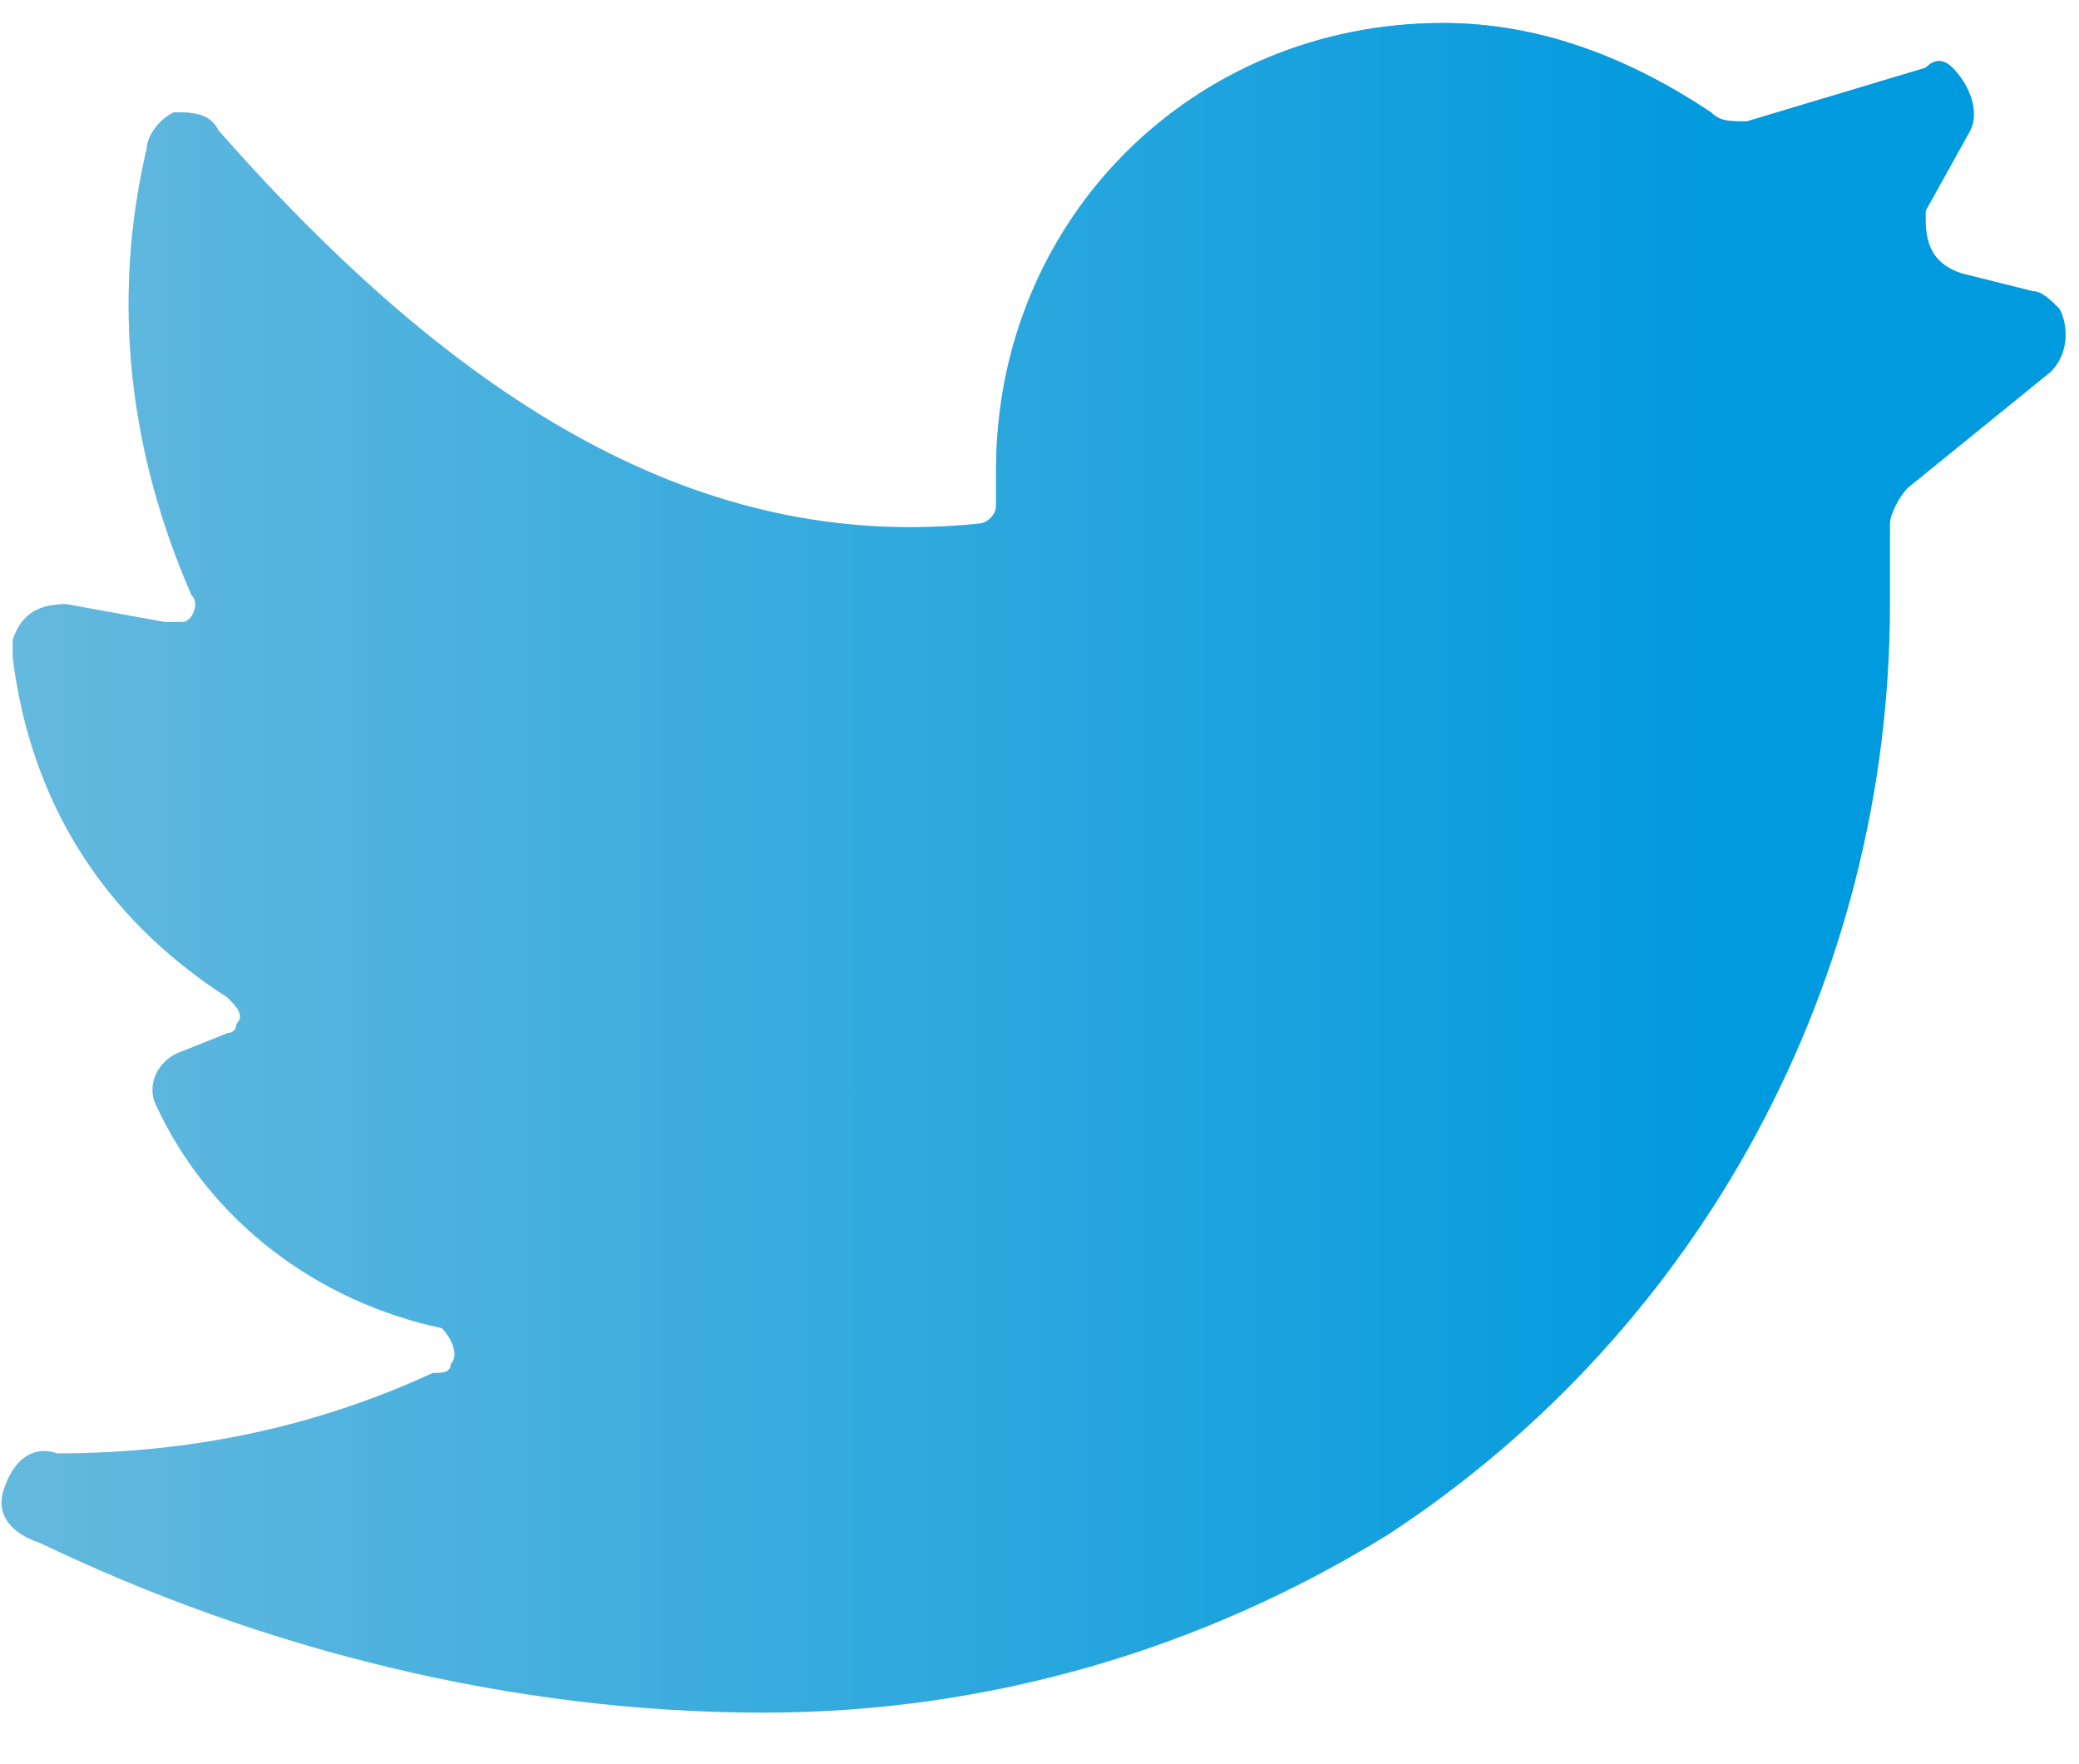
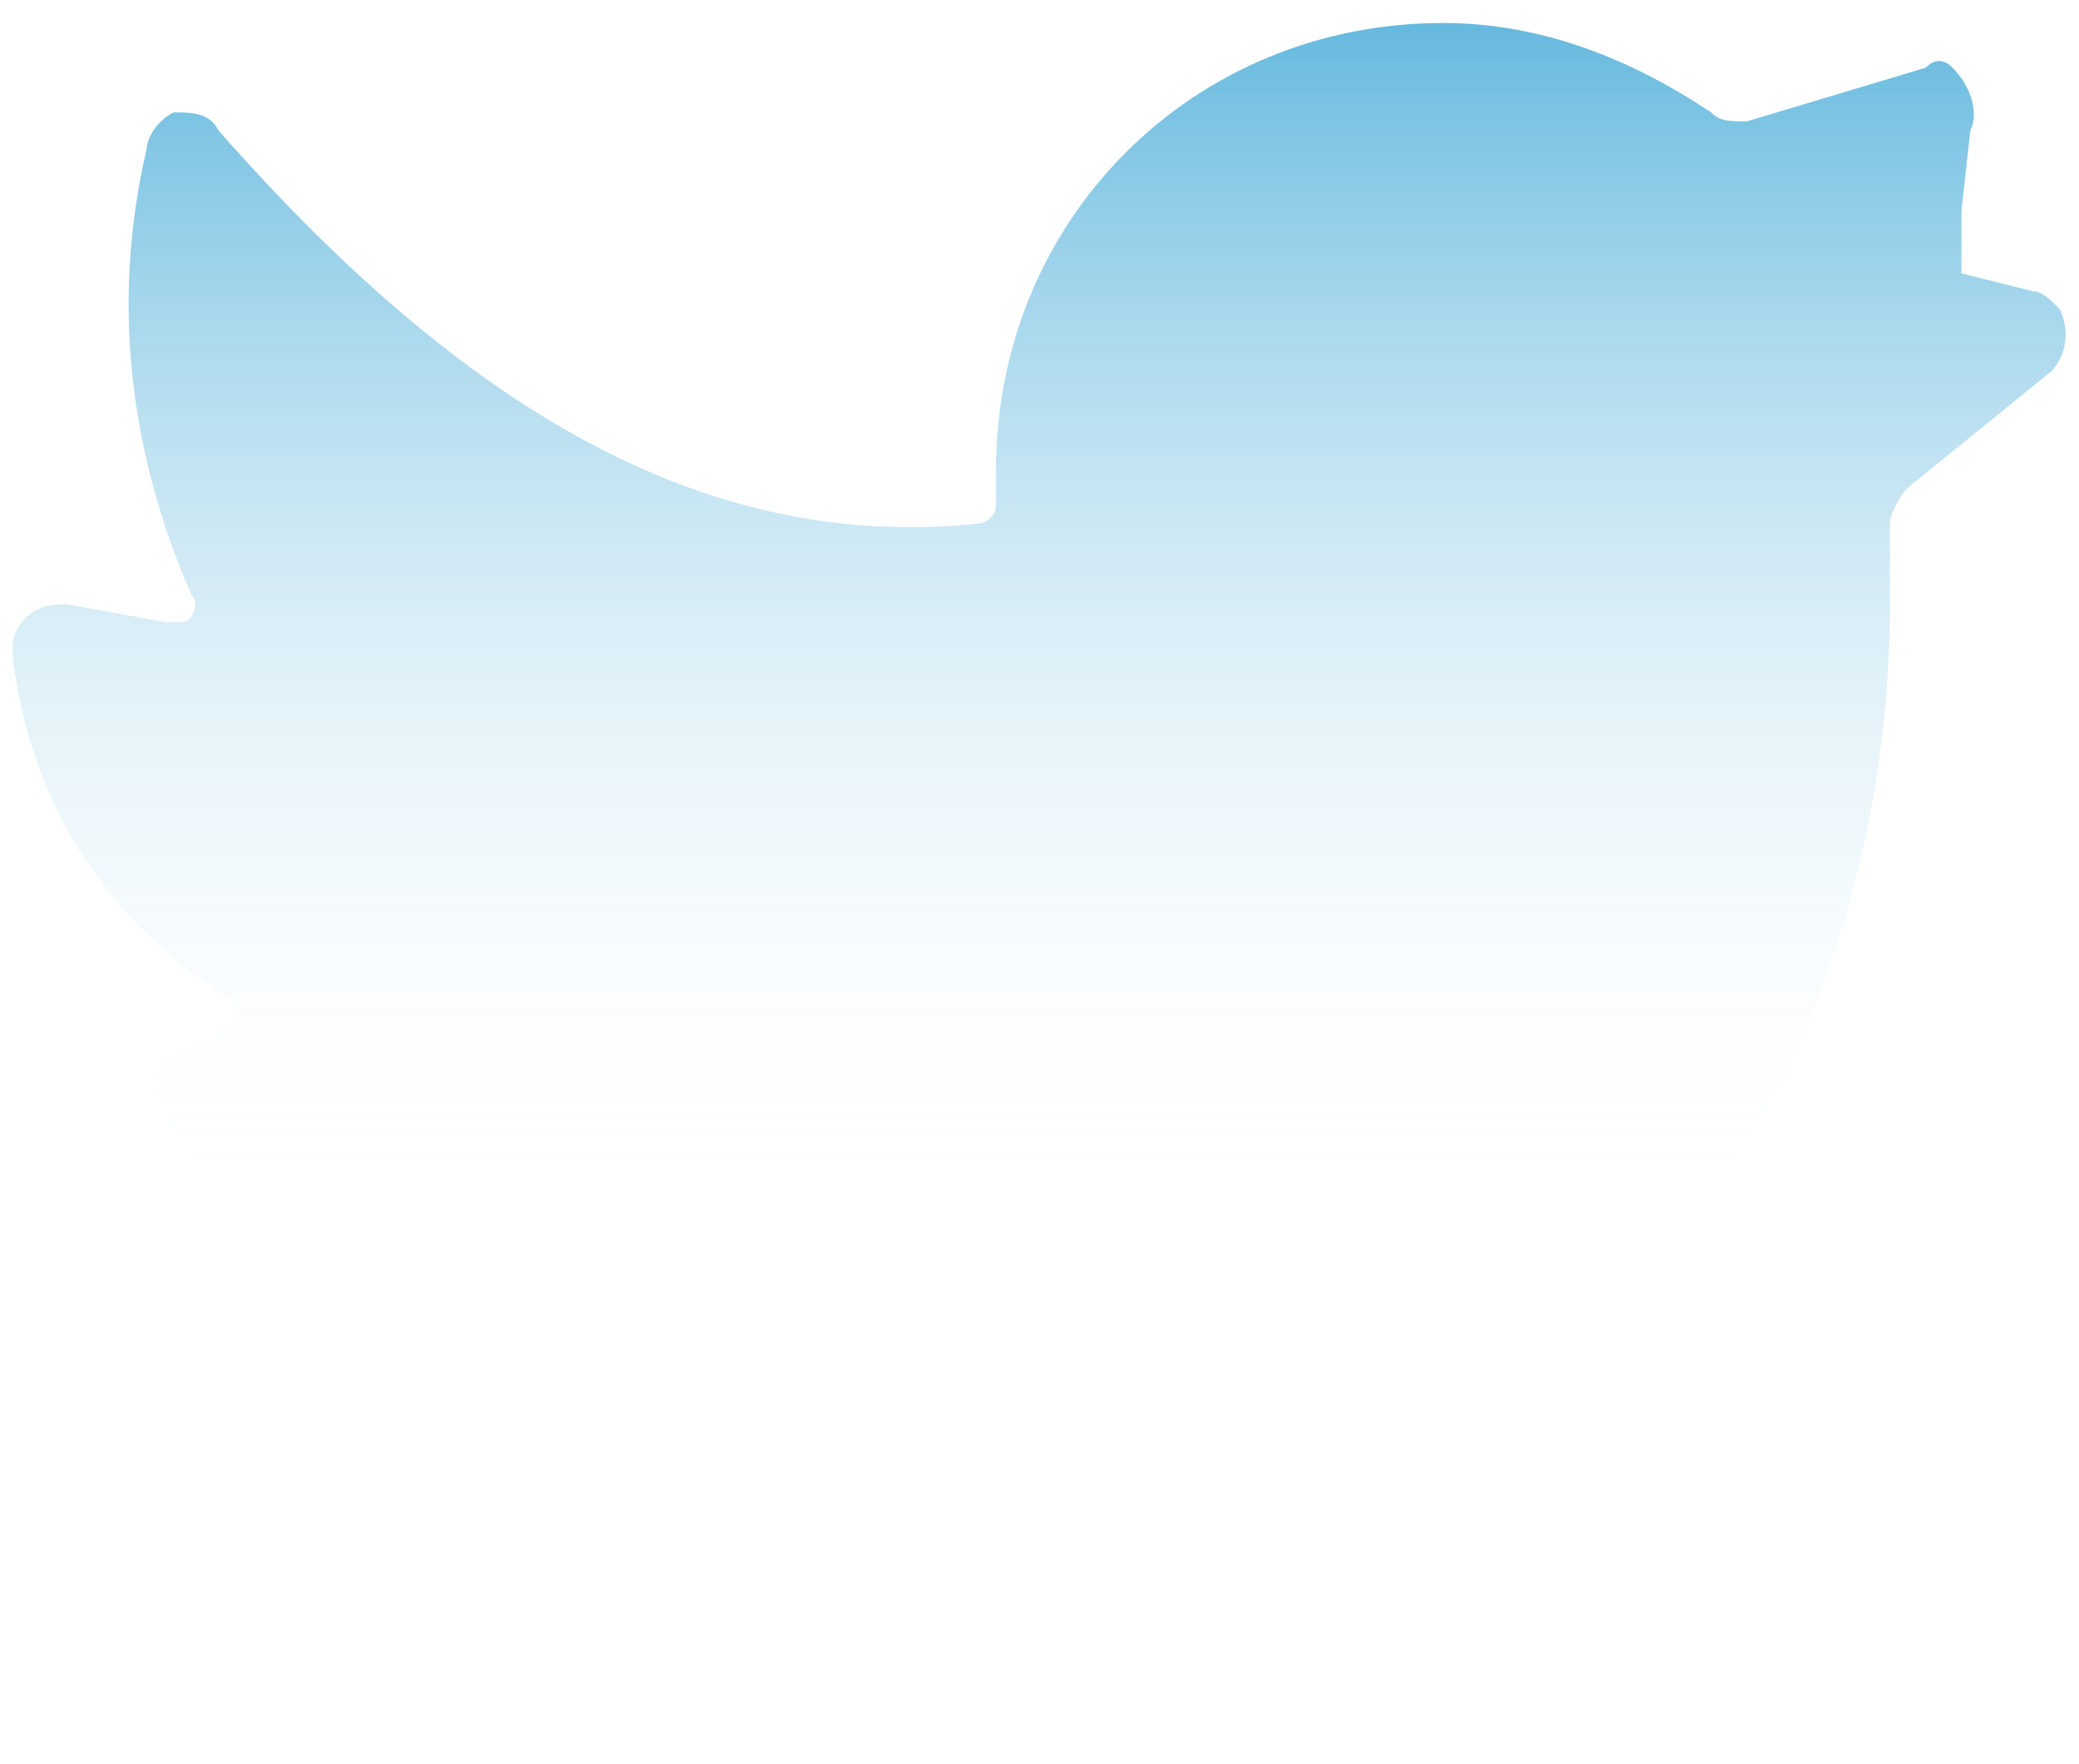
<svg xmlns="http://www.w3.org/2000/svg" width="33" height="28" viewBox="0 0 33 28" fill="none">
-   <path d="M32.553 5.899C32.836 5.615 32.836 5.189 32.694 4.906C32.553 4.764 32.411 4.622 32.269 4.622L31.134 4.338C30.708 4.196 30.566 3.912 30.566 3.487V3.345L31.276 2.068C31.418 1.784 31.276 1.358 30.992 1.075C30.85 0.933 30.708 0.933 30.566 1.075L27.729 1.926C27.445 1.926 27.303 1.926 27.161 1.784C25.884 0.933 24.465 0.365 22.904 0.365C18.931 0.365 15.81 3.487 15.81 7.46V8.027C15.81 8.169 15.668 8.311 15.526 8.311C11.412 8.737 7.581 6.75 3.466 2.068C3.324 1.784 3.04 1.784 2.756 1.784C2.473 1.926 2.331 2.21 2.331 2.352C1.763 4.764 2.047 7.176 3.04 9.446C3.182 9.588 3.04 9.872 2.898 9.872C2.898 9.872 2.756 9.872 2.615 9.872L1.054 9.588C0.628 9.588 0.344 9.73 0.202 10.155C0.202 10.297 0.202 10.297 0.202 10.439C0.486 12.709 1.621 14.554 3.608 15.831C3.75 15.973 3.892 16.115 3.75 16.256C3.75 16.398 3.608 16.398 3.608 16.398L2.898 16.682C2.473 16.824 2.331 17.25 2.473 17.534C3.324 19.378 5.027 20.655 7.013 21.081C7.155 21.223 7.297 21.506 7.155 21.648C7.155 21.79 7.013 21.79 6.871 21.79C5.027 22.641 3.04 23.067 0.912 23.067C0.486 22.925 0.202 23.209 0.061 23.635C-0.081 24.06 0.202 24.344 0.628 24.486C4.175 26.189 8.148 27.182 12.121 27.182C15.668 27.182 19.073 26.189 22.053 24.344C27.019 21.081 29.999 15.547 29.999 9.588V8.311C29.999 8.169 30.141 7.885 30.282 7.743L32.553 5.899Z" fill="url(#paint0_linear_5272_71)" />
-   <path d="M32.553 5.899C32.836 5.615 32.836 5.189 32.694 4.906C32.553 4.764 32.411 4.622 32.269 4.622L31.134 4.338C30.708 4.196 30.566 3.912 30.566 3.487V3.345L31.276 2.068C31.418 1.784 31.276 1.358 30.992 1.075C30.85 0.933 30.708 0.933 30.566 1.075L27.729 1.926C27.445 1.926 27.303 1.926 27.161 1.784C25.884 0.933 24.465 0.365 22.904 0.365C18.931 0.365 15.81 3.487 15.81 7.46V8.027C15.81 8.169 15.668 8.311 15.526 8.311C11.412 8.737 7.581 6.75 3.466 2.068C3.324 1.784 3.04 1.784 2.756 1.784C2.473 1.926 2.331 2.21 2.331 2.352C1.763 4.764 2.047 7.176 3.04 9.446C3.182 9.588 3.04 9.872 2.898 9.872C2.898 9.872 2.756 9.872 2.615 9.872L1.054 9.588C0.628 9.588 0.344 9.73 0.202 10.155C0.202 10.297 0.202 10.297 0.202 10.439C0.486 12.709 1.621 14.554 3.608 15.831C3.75 15.973 3.892 16.115 3.75 16.256C3.75 16.398 3.608 16.398 3.608 16.398L2.898 16.682C2.473 16.824 2.331 17.25 2.473 17.534C3.324 19.378 5.027 20.655 7.013 21.081C7.155 21.223 7.297 21.506 7.155 21.648C7.155 21.79 7.013 21.79 6.871 21.79C5.027 22.641 3.04 23.067 0.912 23.067C0.486 22.925 0.202 23.209 0.061 23.635C-0.081 24.06 0.202 24.344 0.628 24.486C4.175 26.189 8.148 27.182 12.121 27.182C15.668 27.182 19.073 26.189 22.053 24.344C27.019 21.081 29.999 15.547 29.999 9.588V8.311C29.999 8.169 30.141 7.885 30.282 7.743L32.553 5.899Z" fill="url(#paint1_linear_5272_71)" />
+   <path d="M32.553 5.899C32.836 5.615 32.836 5.189 32.694 4.906C32.553 4.764 32.411 4.622 32.269 4.622L31.134 4.338V3.345L31.276 2.068C31.418 1.784 31.276 1.358 30.992 1.075C30.85 0.933 30.708 0.933 30.566 1.075L27.729 1.926C27.445 1.926 27.303 1.926 27.161 1.784C25.884 0.933 24.465 0.365 22.904 0.365C18.931 0.365 15.81 3.487 15.81 7.46V8.027C15.81 8.169 15.668 8.311 15.526 8.311C11.412 8.737 7.581 6.75 3.466 2.068C3.324 1.784 3.04 1.784 2.756 1.784C2.473 1.926 2.331 2.21 2.331 2.352C1.763 4.764 2.047 7.176 3.04 9.446C3.182 9.588 3.04 9.872 2.898 9.872C2.898 9.872 2.756 9.872 2.615 9.872L1.054 9.588C0.628 9.588 0.344 9.73 0.202 10.155C0.202 10.297 0.202 10.297 0.202 10.439C0.486 12.709 1.621 14.554 3.608 15.831C3.75 15.973 3.892 16.115 3.75 16.256C3.75 16.398 3.608 16.398 3.608 16.398L2.898 16.682C2.473 16.824 2.331 17.25 2.473 17.534C3.324 19.378 5.027 20.655 7.013 21.081C7.155 21.223 7.297 21.506 7.155 21.648C7.155 21.79 7.013 21.79 6.871 21.79C5.027 22.641 3.04 23.067 0.912 23.067C0.486 22.925 0.202 23.209 0.061 23.635C-0.081 24.06 0.202 24.344 0.628 24.486C4.175 26.189 8.148 27.182 12.121 27.182C15.668 27.182 19.073 26.189 22.053 24.344C27.019 21.081 29.999 15.547 29.999 9.588V8.311C29.999 8.169 30.141 7.885 30.282 7.743L32.553 5.899Z" fill="url(#paint0_linear_5272_71)" />
  <defs>
    <linearGradient id="paint0_linear_5272_71" x1="16.406" y1="0.365" x2="16.406" y2="27.182" gradientUnits="userSpaceOnUse">
      <stop stop-color="#65B9DE" />
      <stop offset="0.703" stop-color="white" stop-opacity="0" />
    </linearGradient>
    <linearGradient id="paint1_linear_5272_71" x1="0.024" y1="13.774" x2="32.788" y2="13.774" gradientUnits="userSpaceOnUse">
      <stop stop-color="#65B9DE" />
      <stop offset="0.839" stop-color="#009ADE" />
    </linearGradient>
  </defs>
</svg>